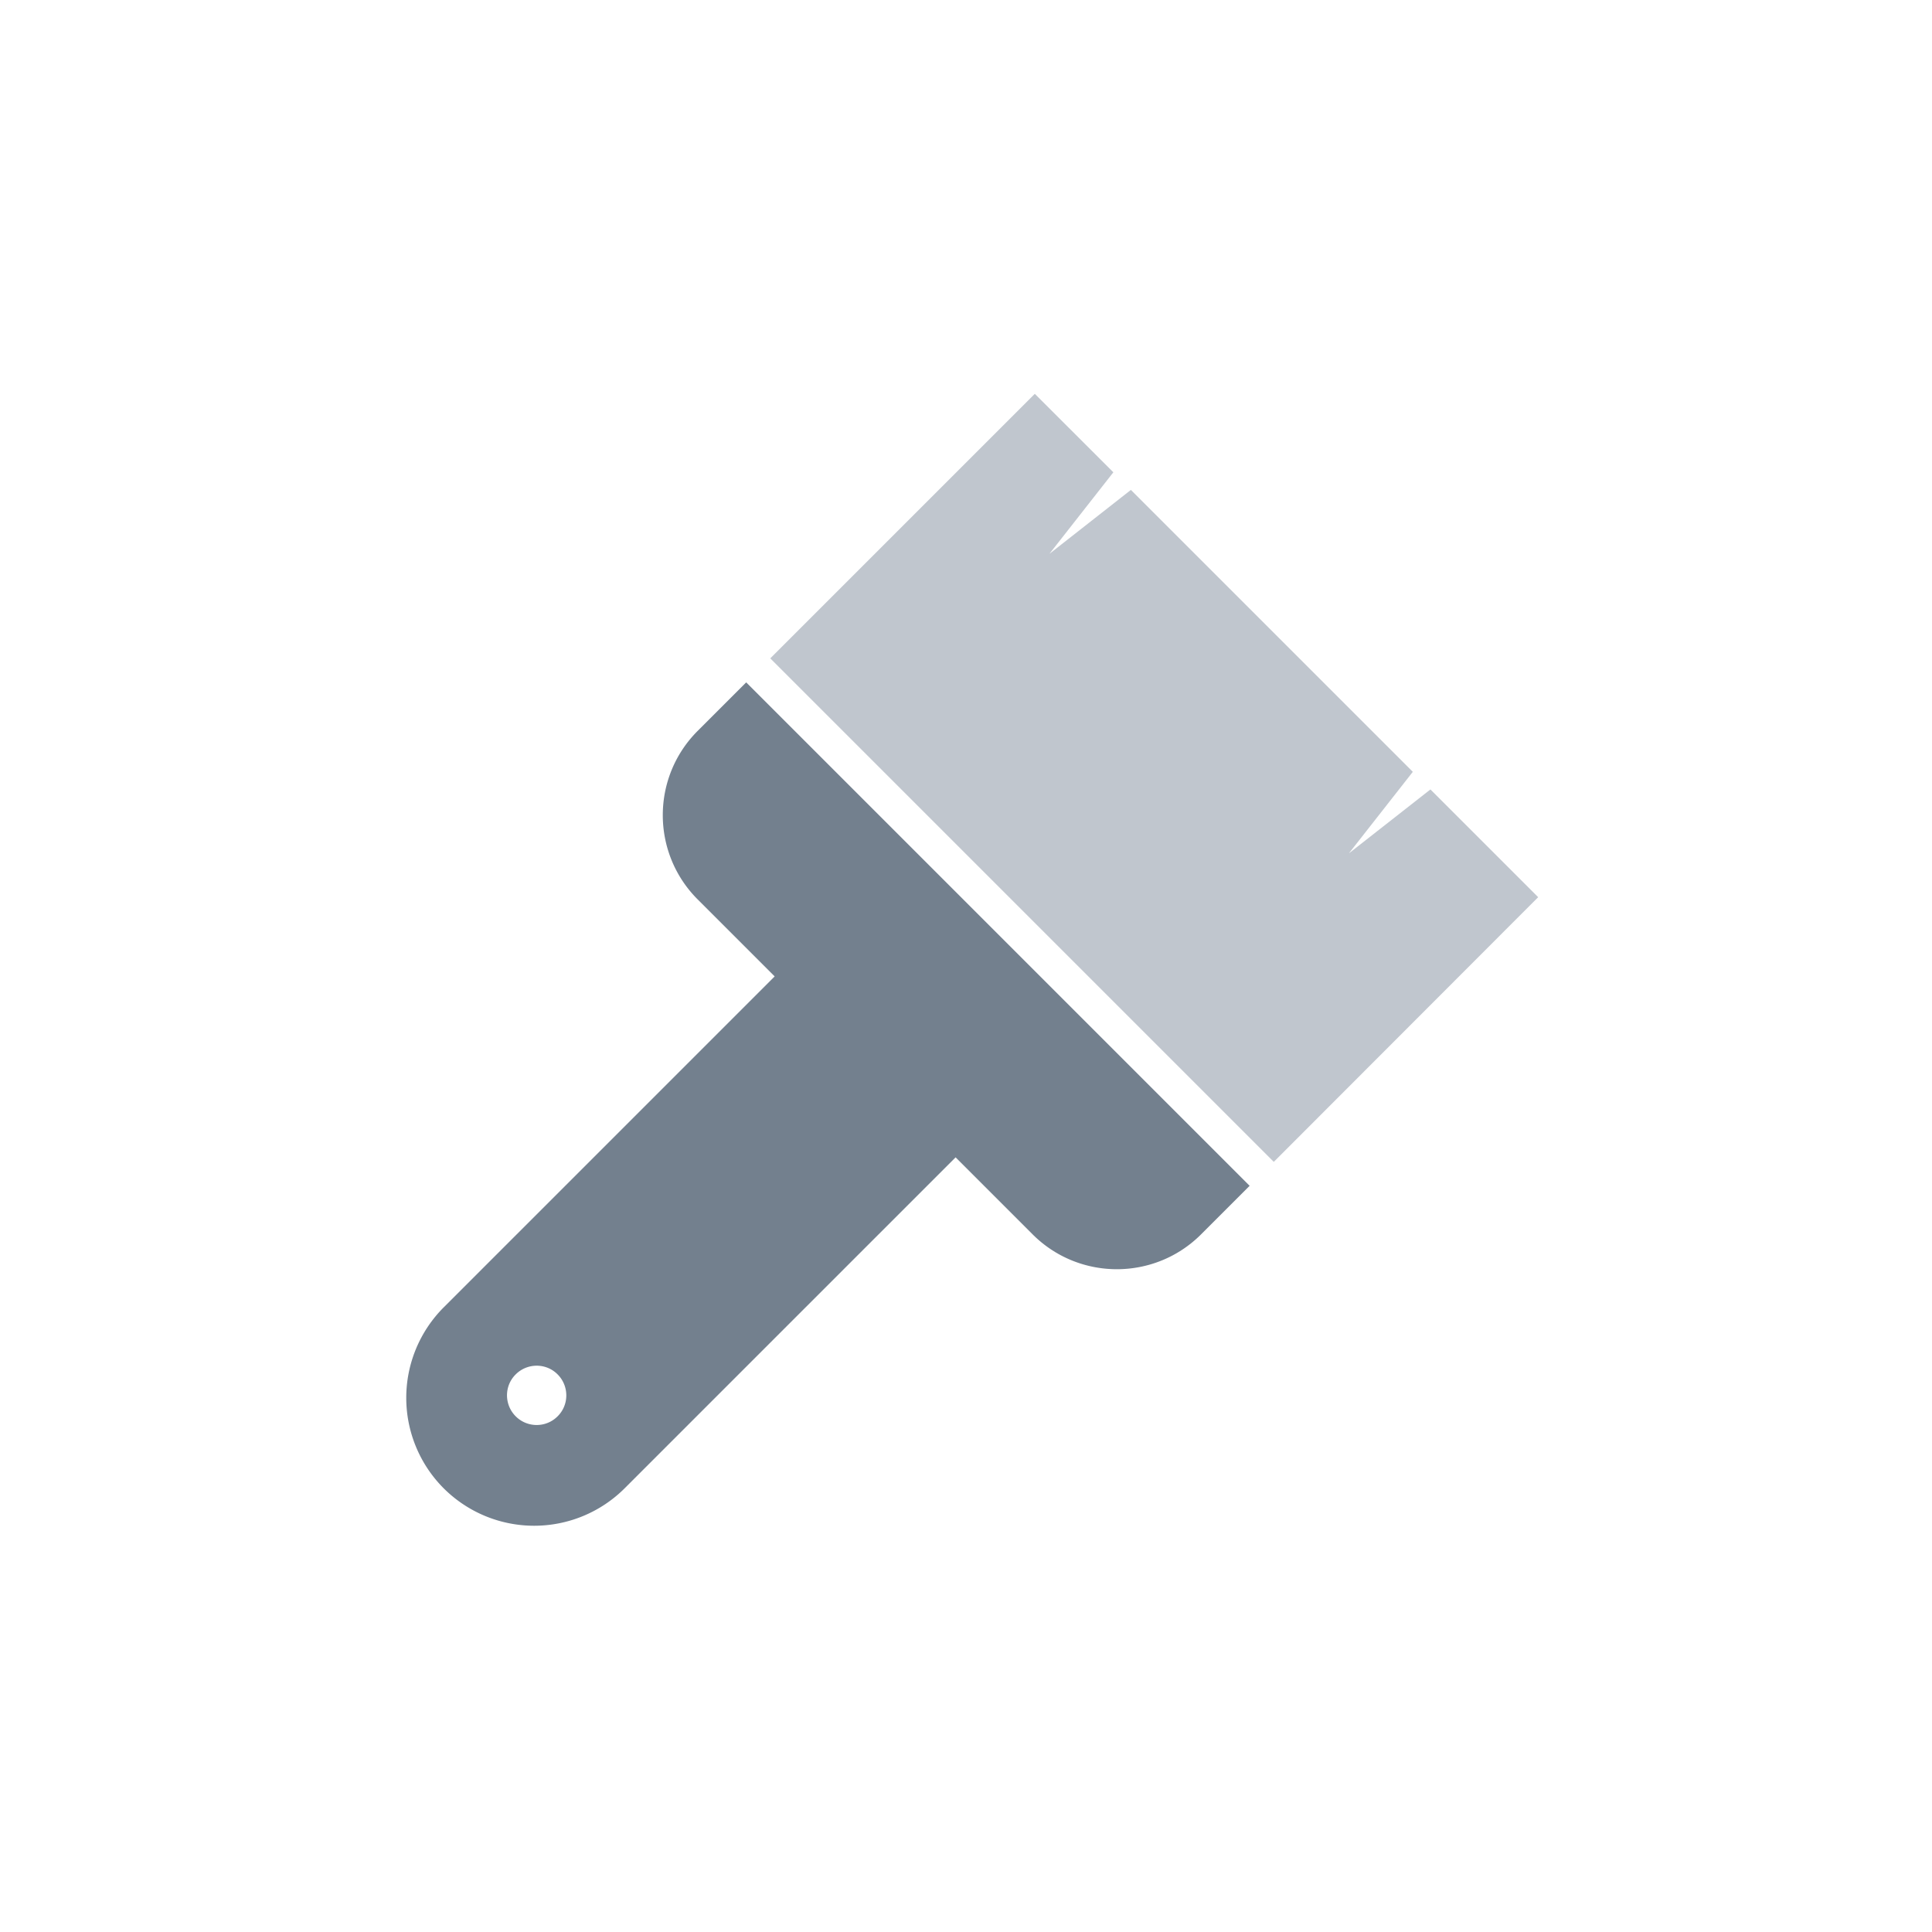
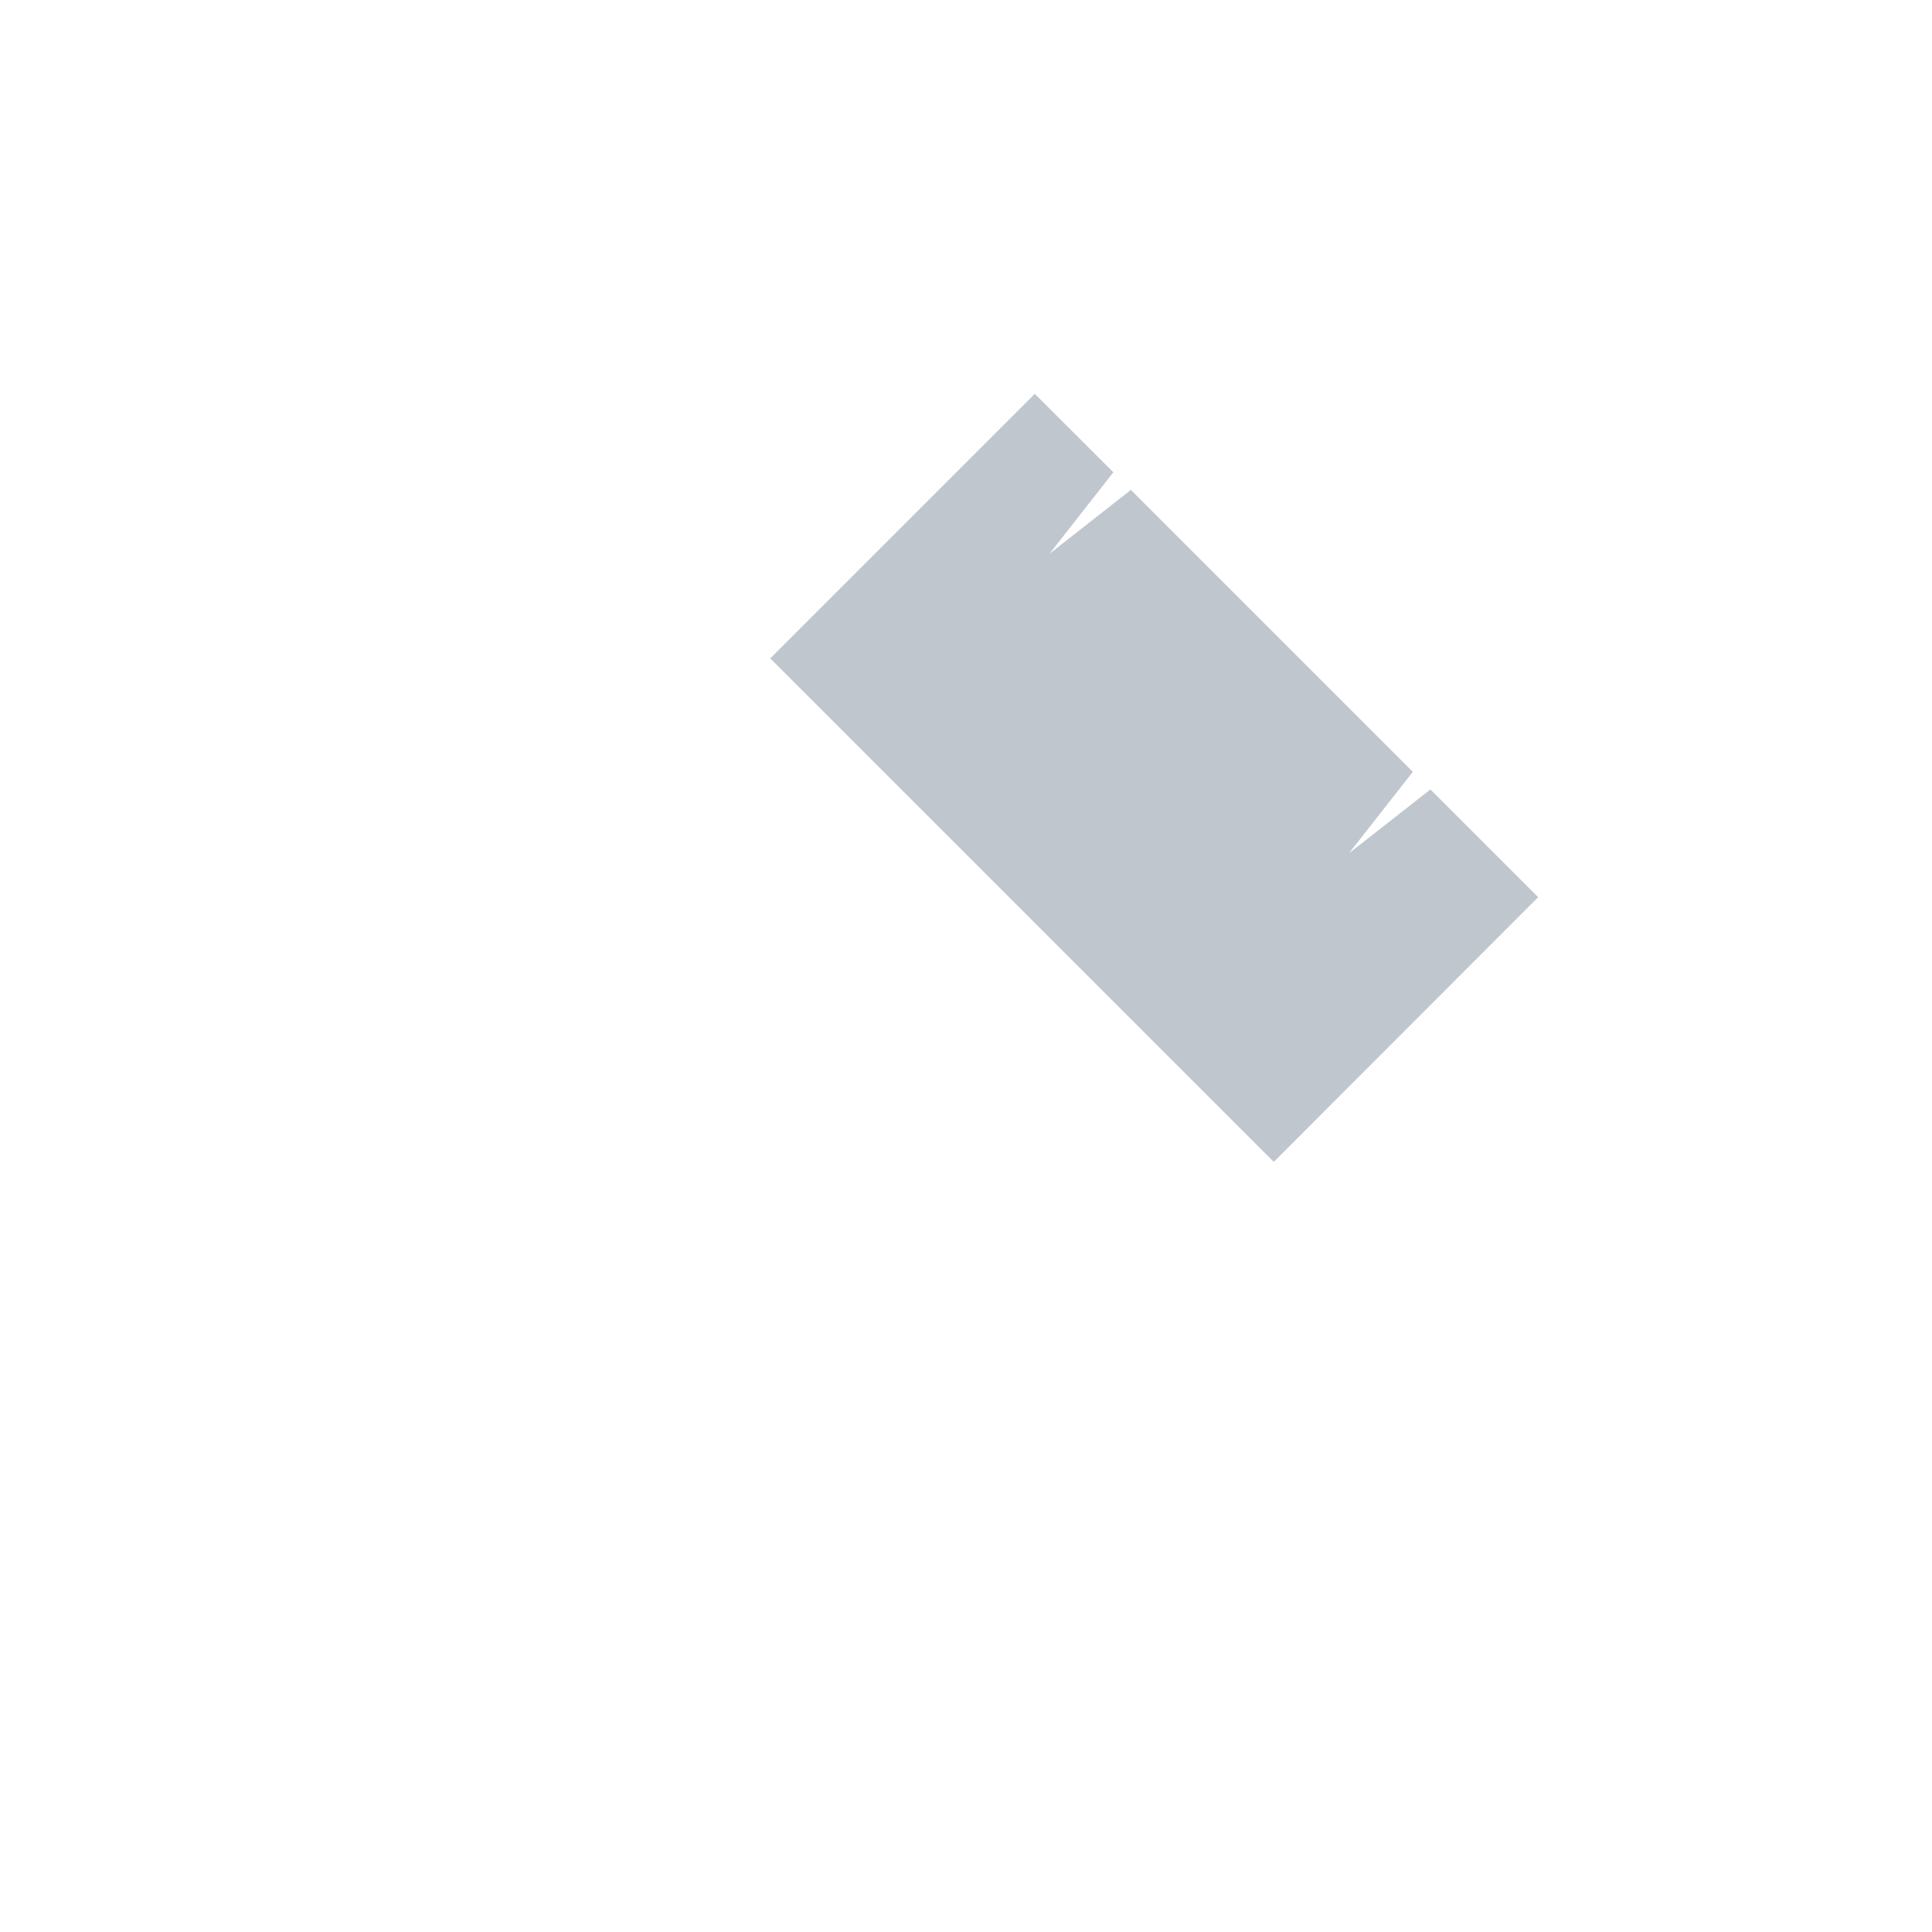
<svg xmlns="http://www.w3.org/2000/svg" viewBox="0 0 260 260">
-   <path d="M100.42 91.83l-6.53 6.53c-6.26 6.26-6.26 16.42 0 22.68l10.36 10.36-44.54 44.54a17.23 17.23 0 0 0 0 24.35 17.23 17.23 0 0 0 24.35 0l44.54-44.54 10.36 10.36c6.26 6.26 16.42 6.26 22.68 0l6.53-6.53-67.75-67.75zM69.4 190.6c-1.56-1.56-1.56-4.1 0-5.64 1.56-1.56 4.1-1.56 5.64 0 1.56 1.56 1.56 4.1 0 5.64-1.55 1.56-4.08 1.56-5.64 0z" fill="#73808e" />
  <path d="M207 120.74l-14.5-14.5-10.97 8.6 8.6-10.97-37.94-37.94-10.96 8.6 8.6-10.97L139.26 53l-35.6 35.6 67.76 67.76z" fill="#c0c6ce" />
</svg>